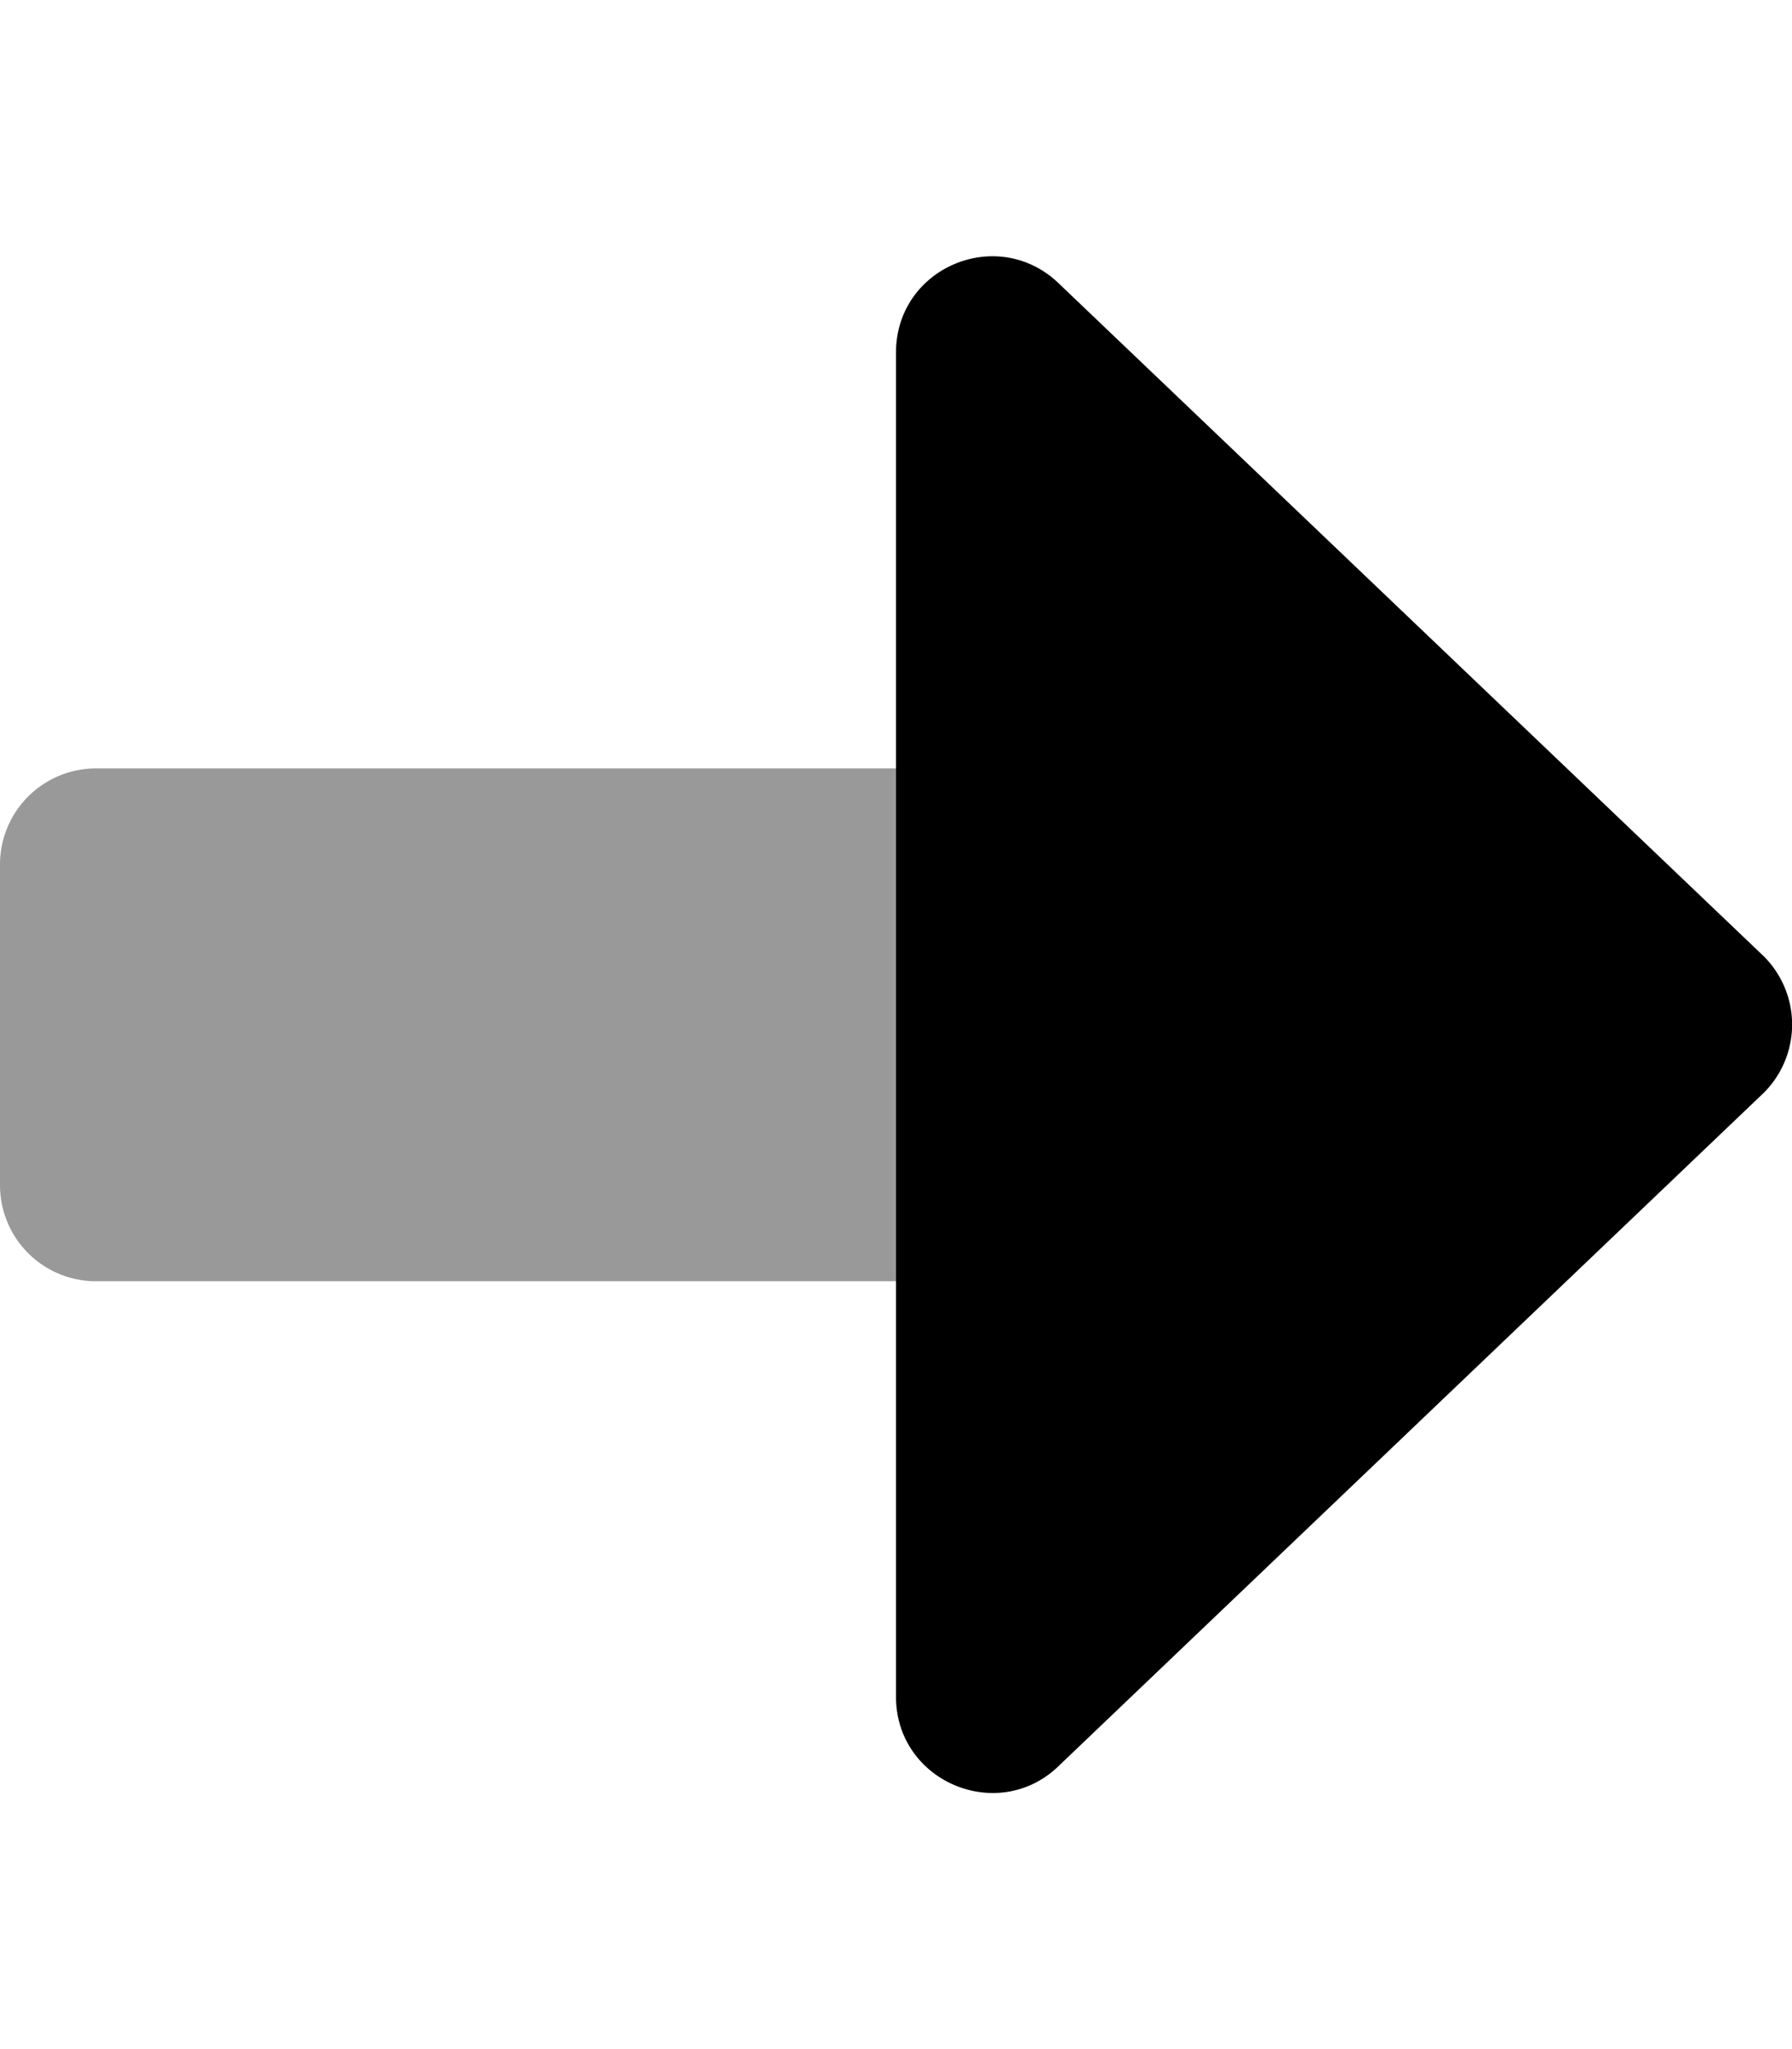
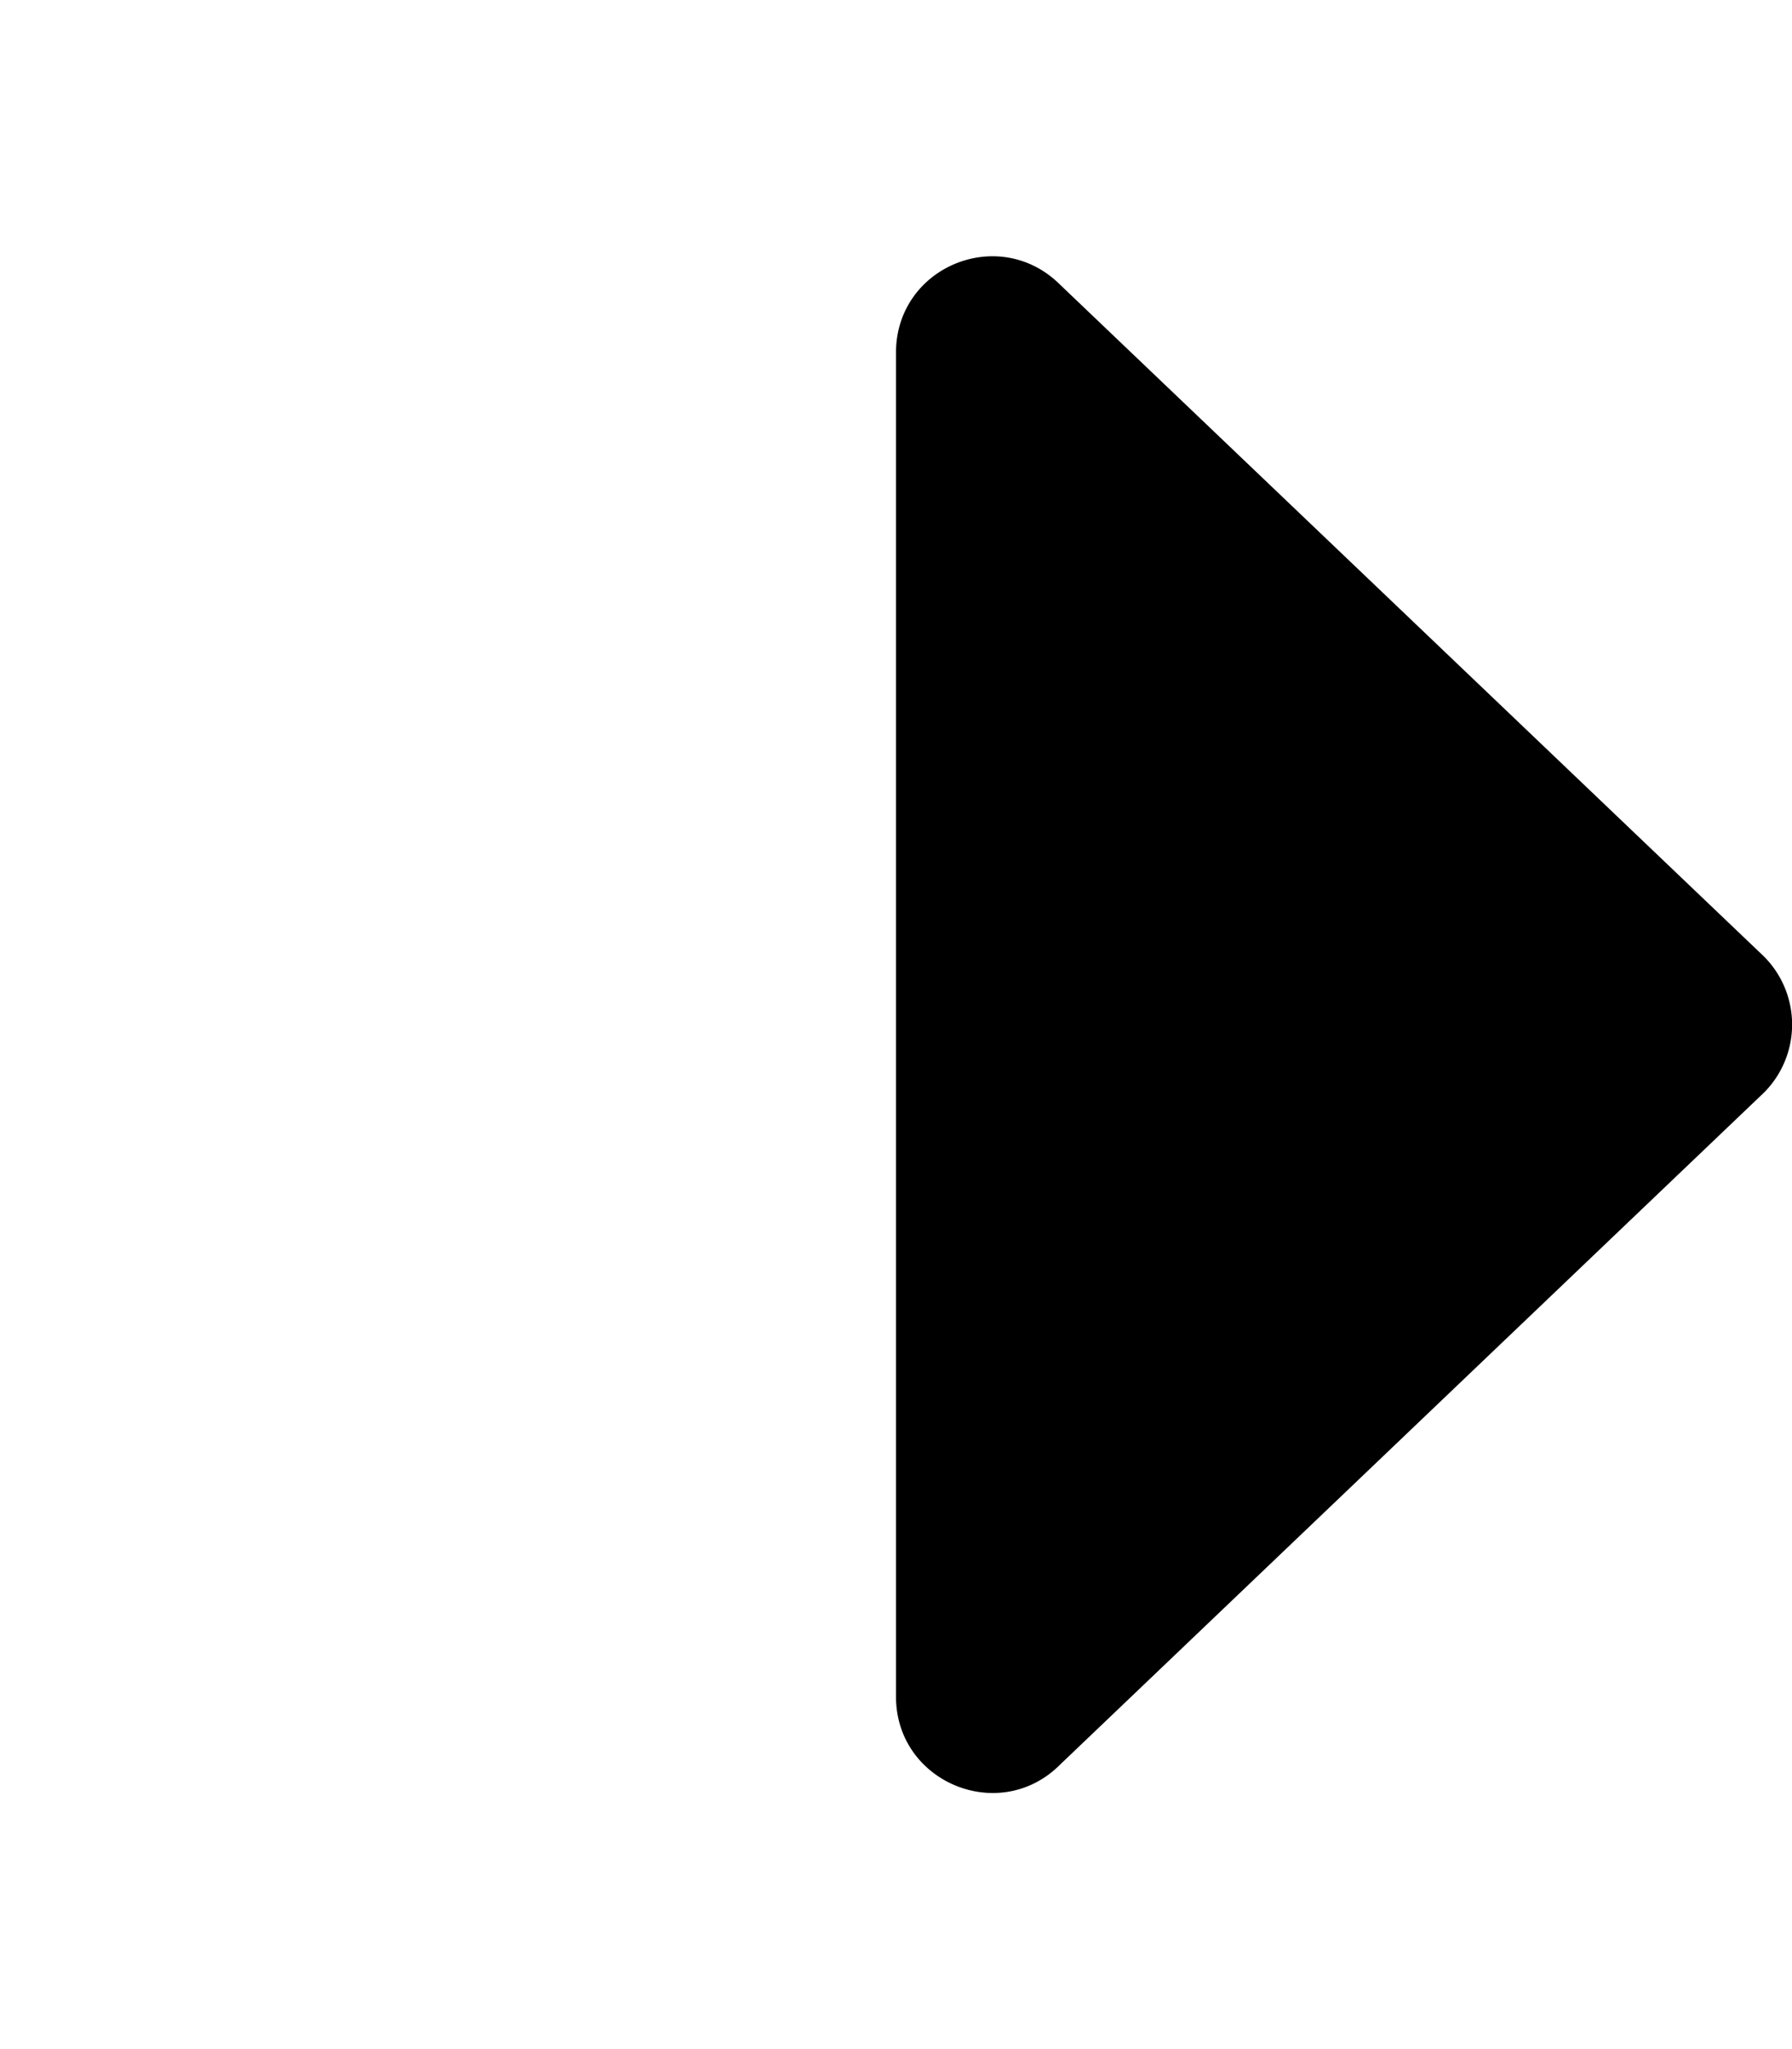
<svg xmlns="http://www.w3.org/2000/svg" viewBox="0 0 448 512">
  <defs>
    <style>.fa-secondary{opacity:.4}</style>
  </defs>
-   <path d="M24 192h200v128.14H24a24 24 0 0 1-24-24V216a24 24 0 0 1 24-24z" class="fa-secondary" />
  <path d="M265 71.11L441 239a24.08 24.08 0 0 1 0 34L265 440.94c-15.1 15.11-41 4.4-41-17V88.11c0-21.42 25.75-32.11 41-17z" class="fa-primary" />
</svg>